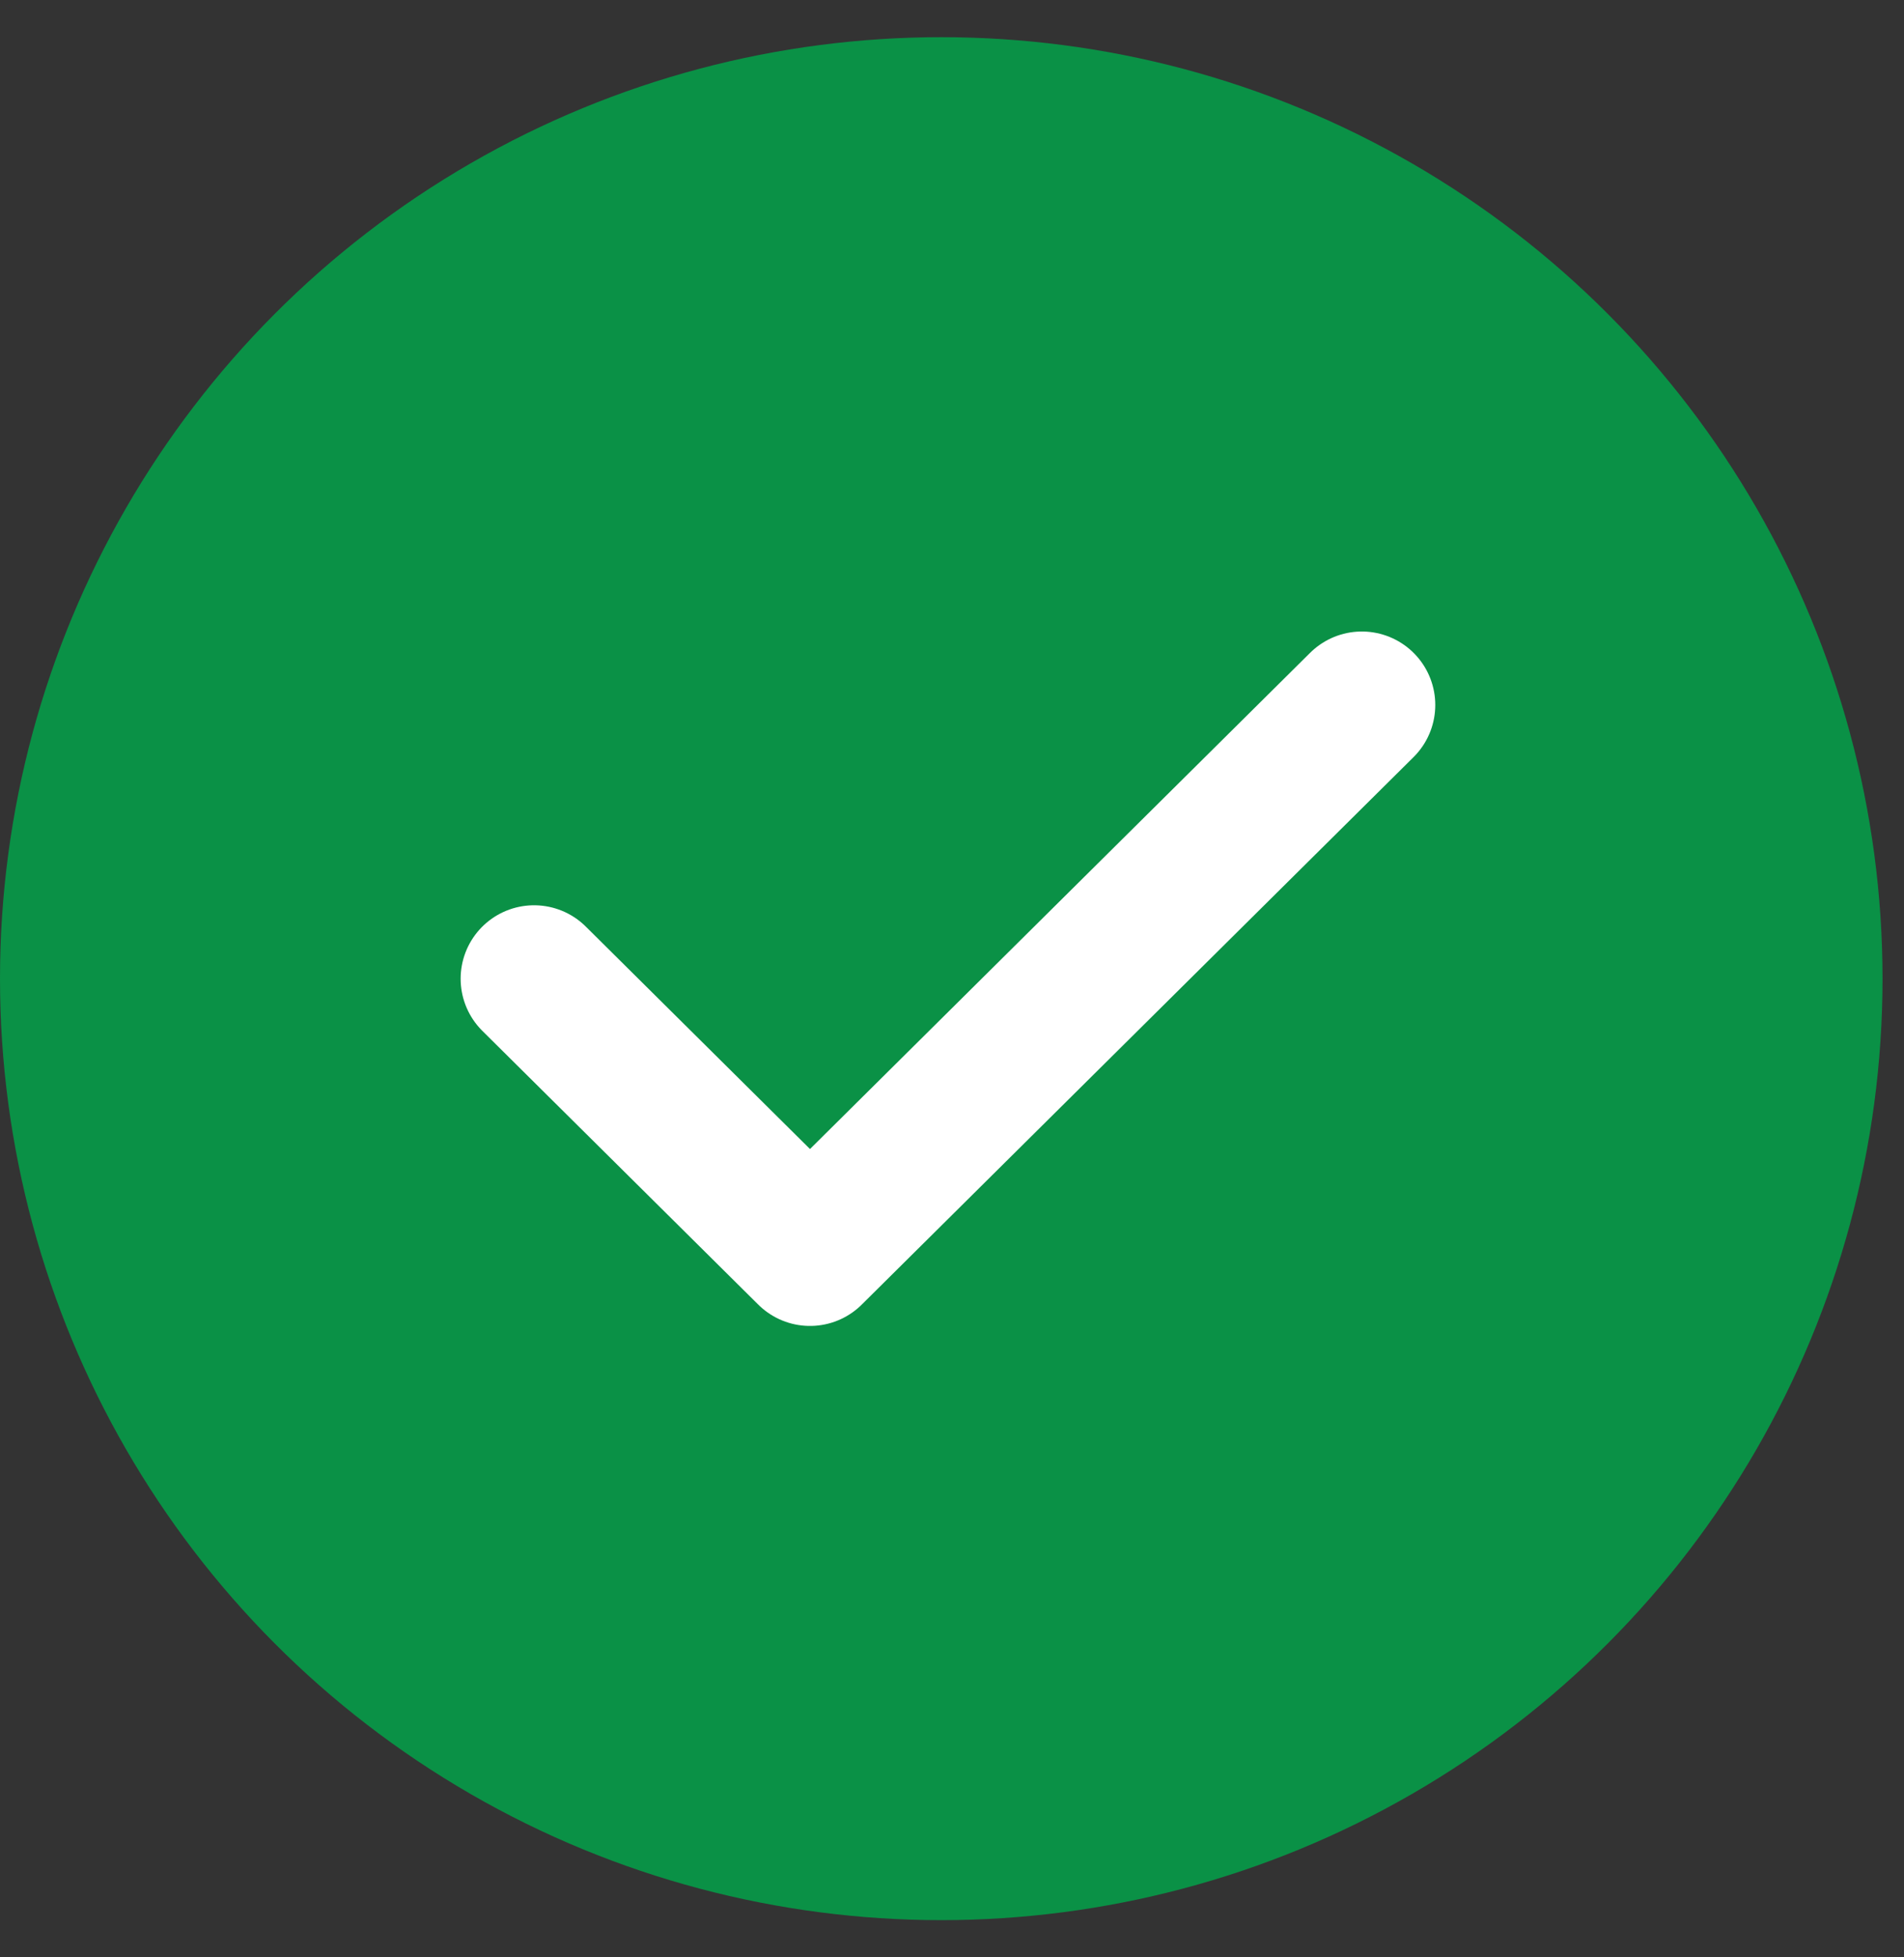
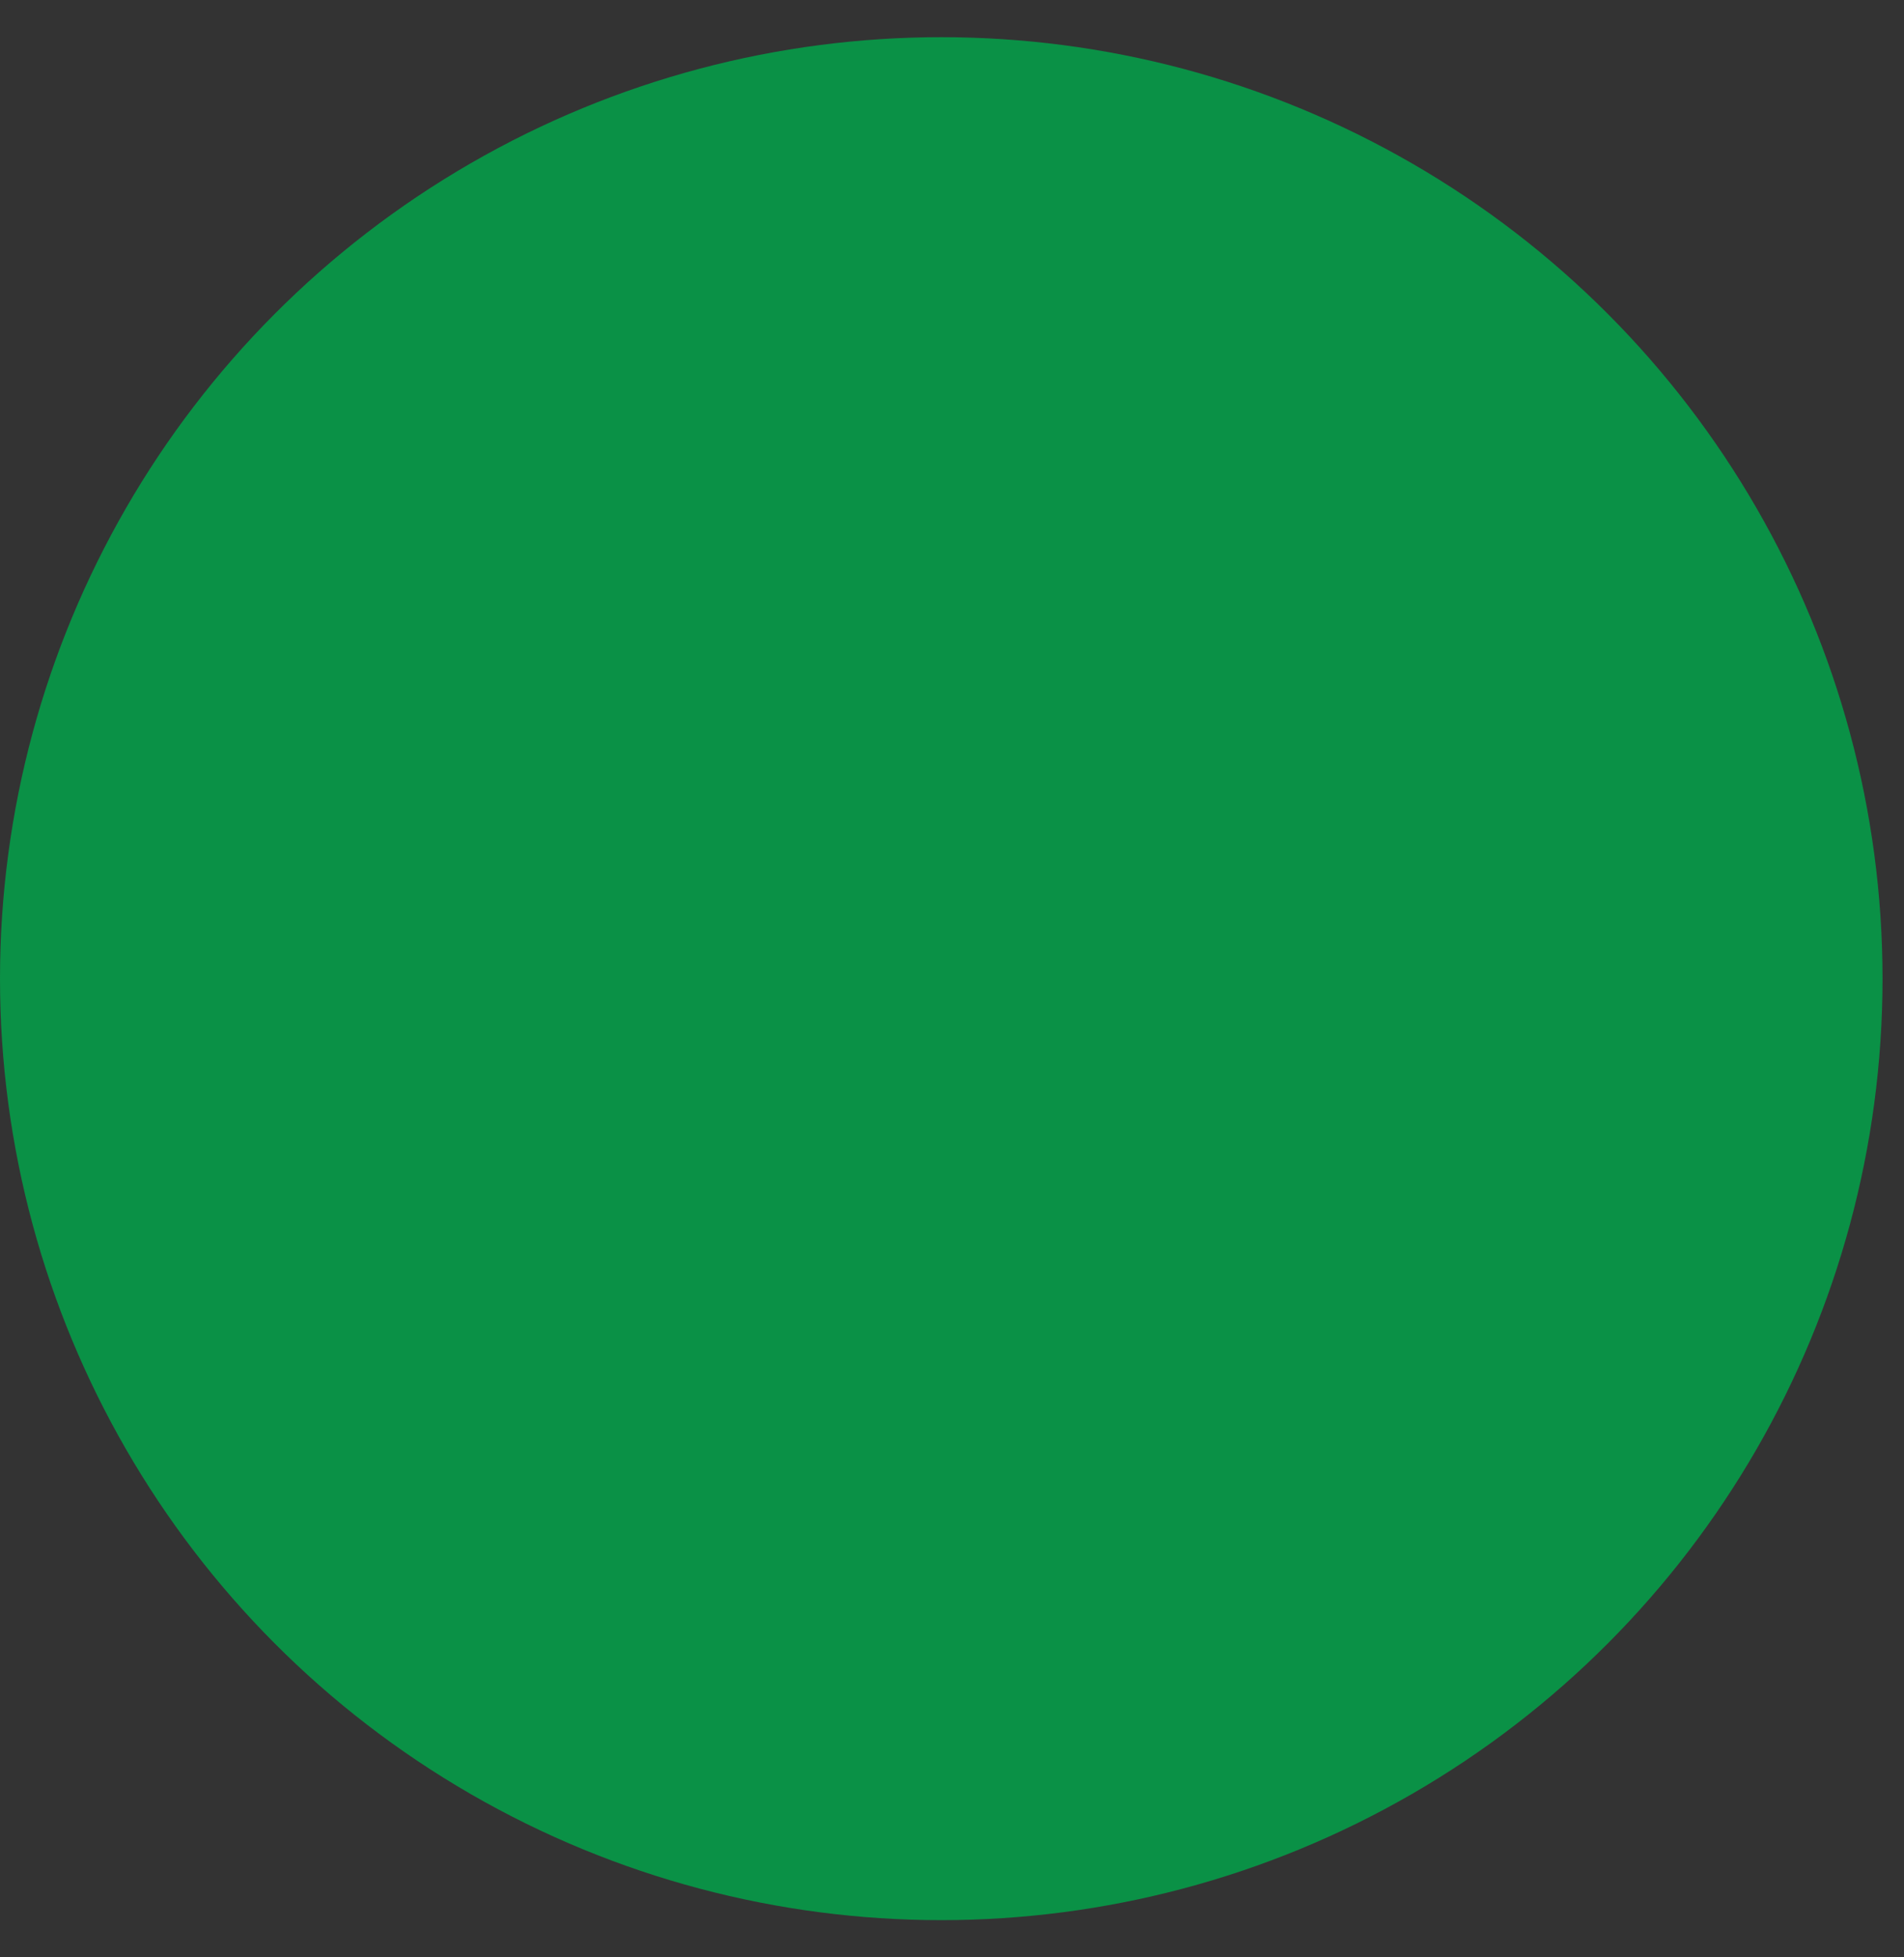
<svg xmlns="http://www.w3.org/2000/svg" width="36" height="37" viewBox="0 0 36 37" fill="none">
  <rect x="0" y="0" width="36" height="37" fill="#333333" stroke="none" />
  <circle cx="17.797" cy="18.5" r="17.797" fill="#0A9146" />
-   <path d="M10.098 18.501L15.315 23.676L25.749 13.326" stroke="white" stroke-width="2.777" stroke-linecap="round" stroke-linejoin="round" />
</svg>